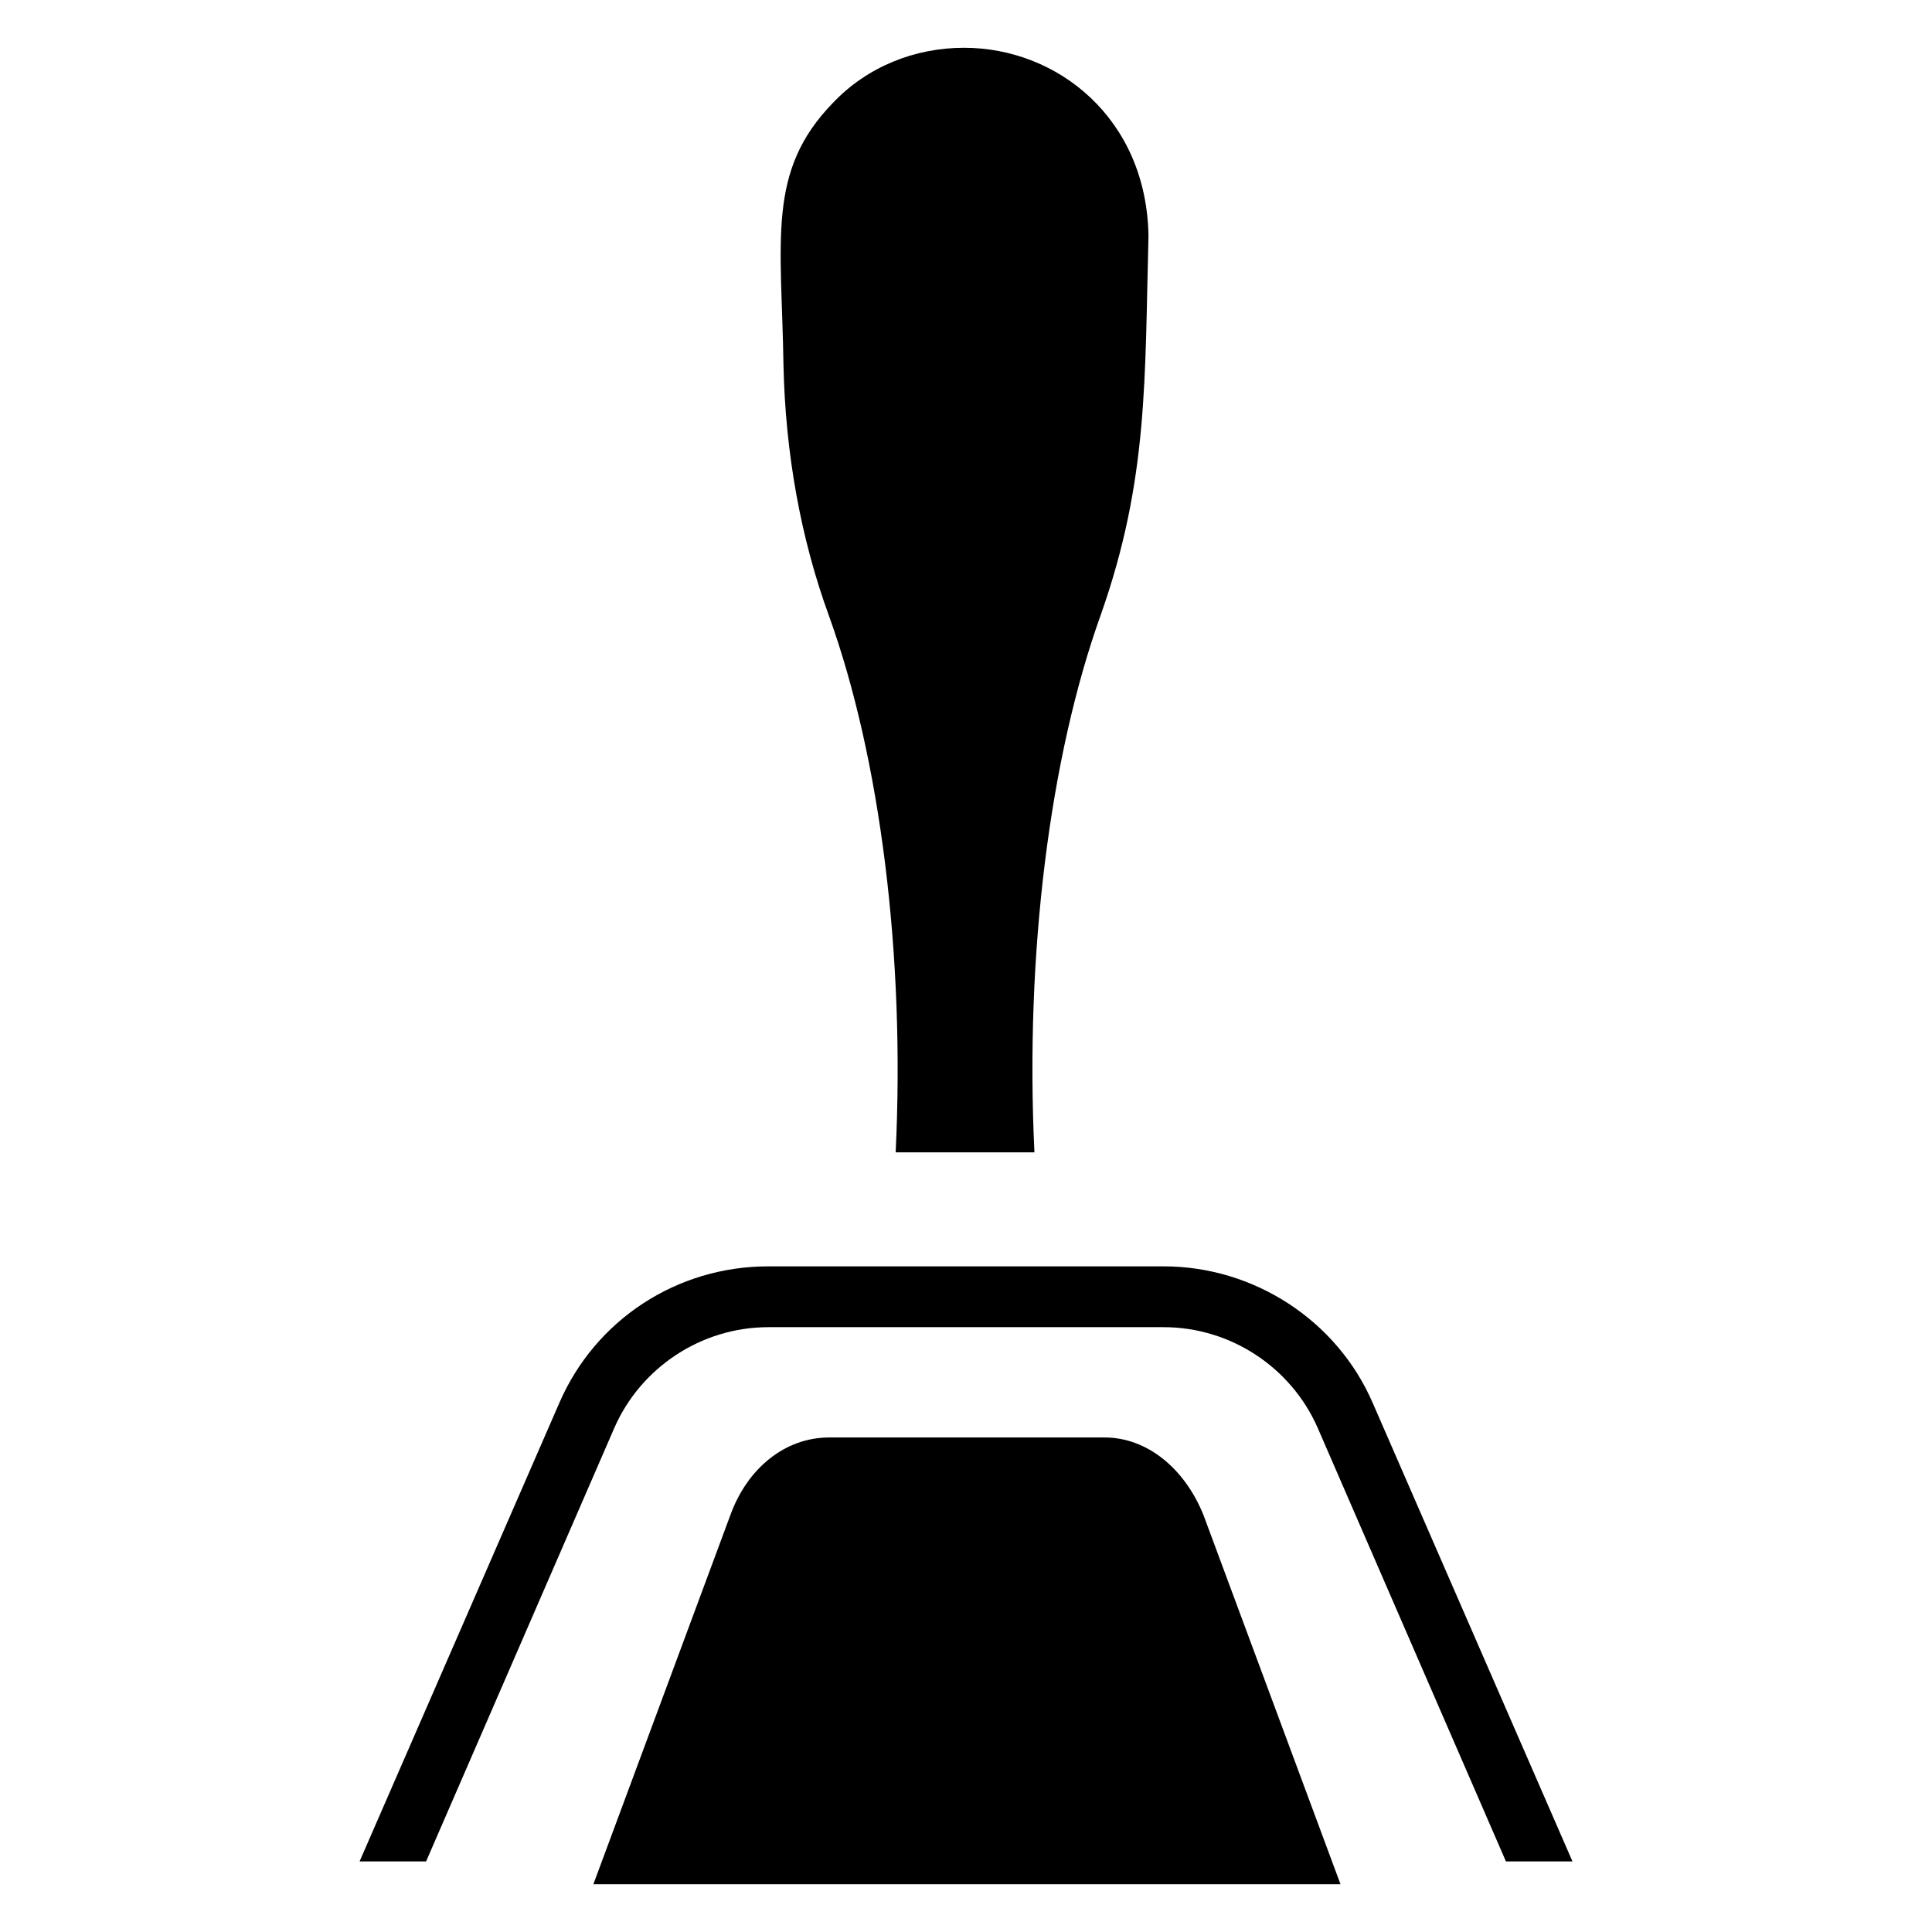
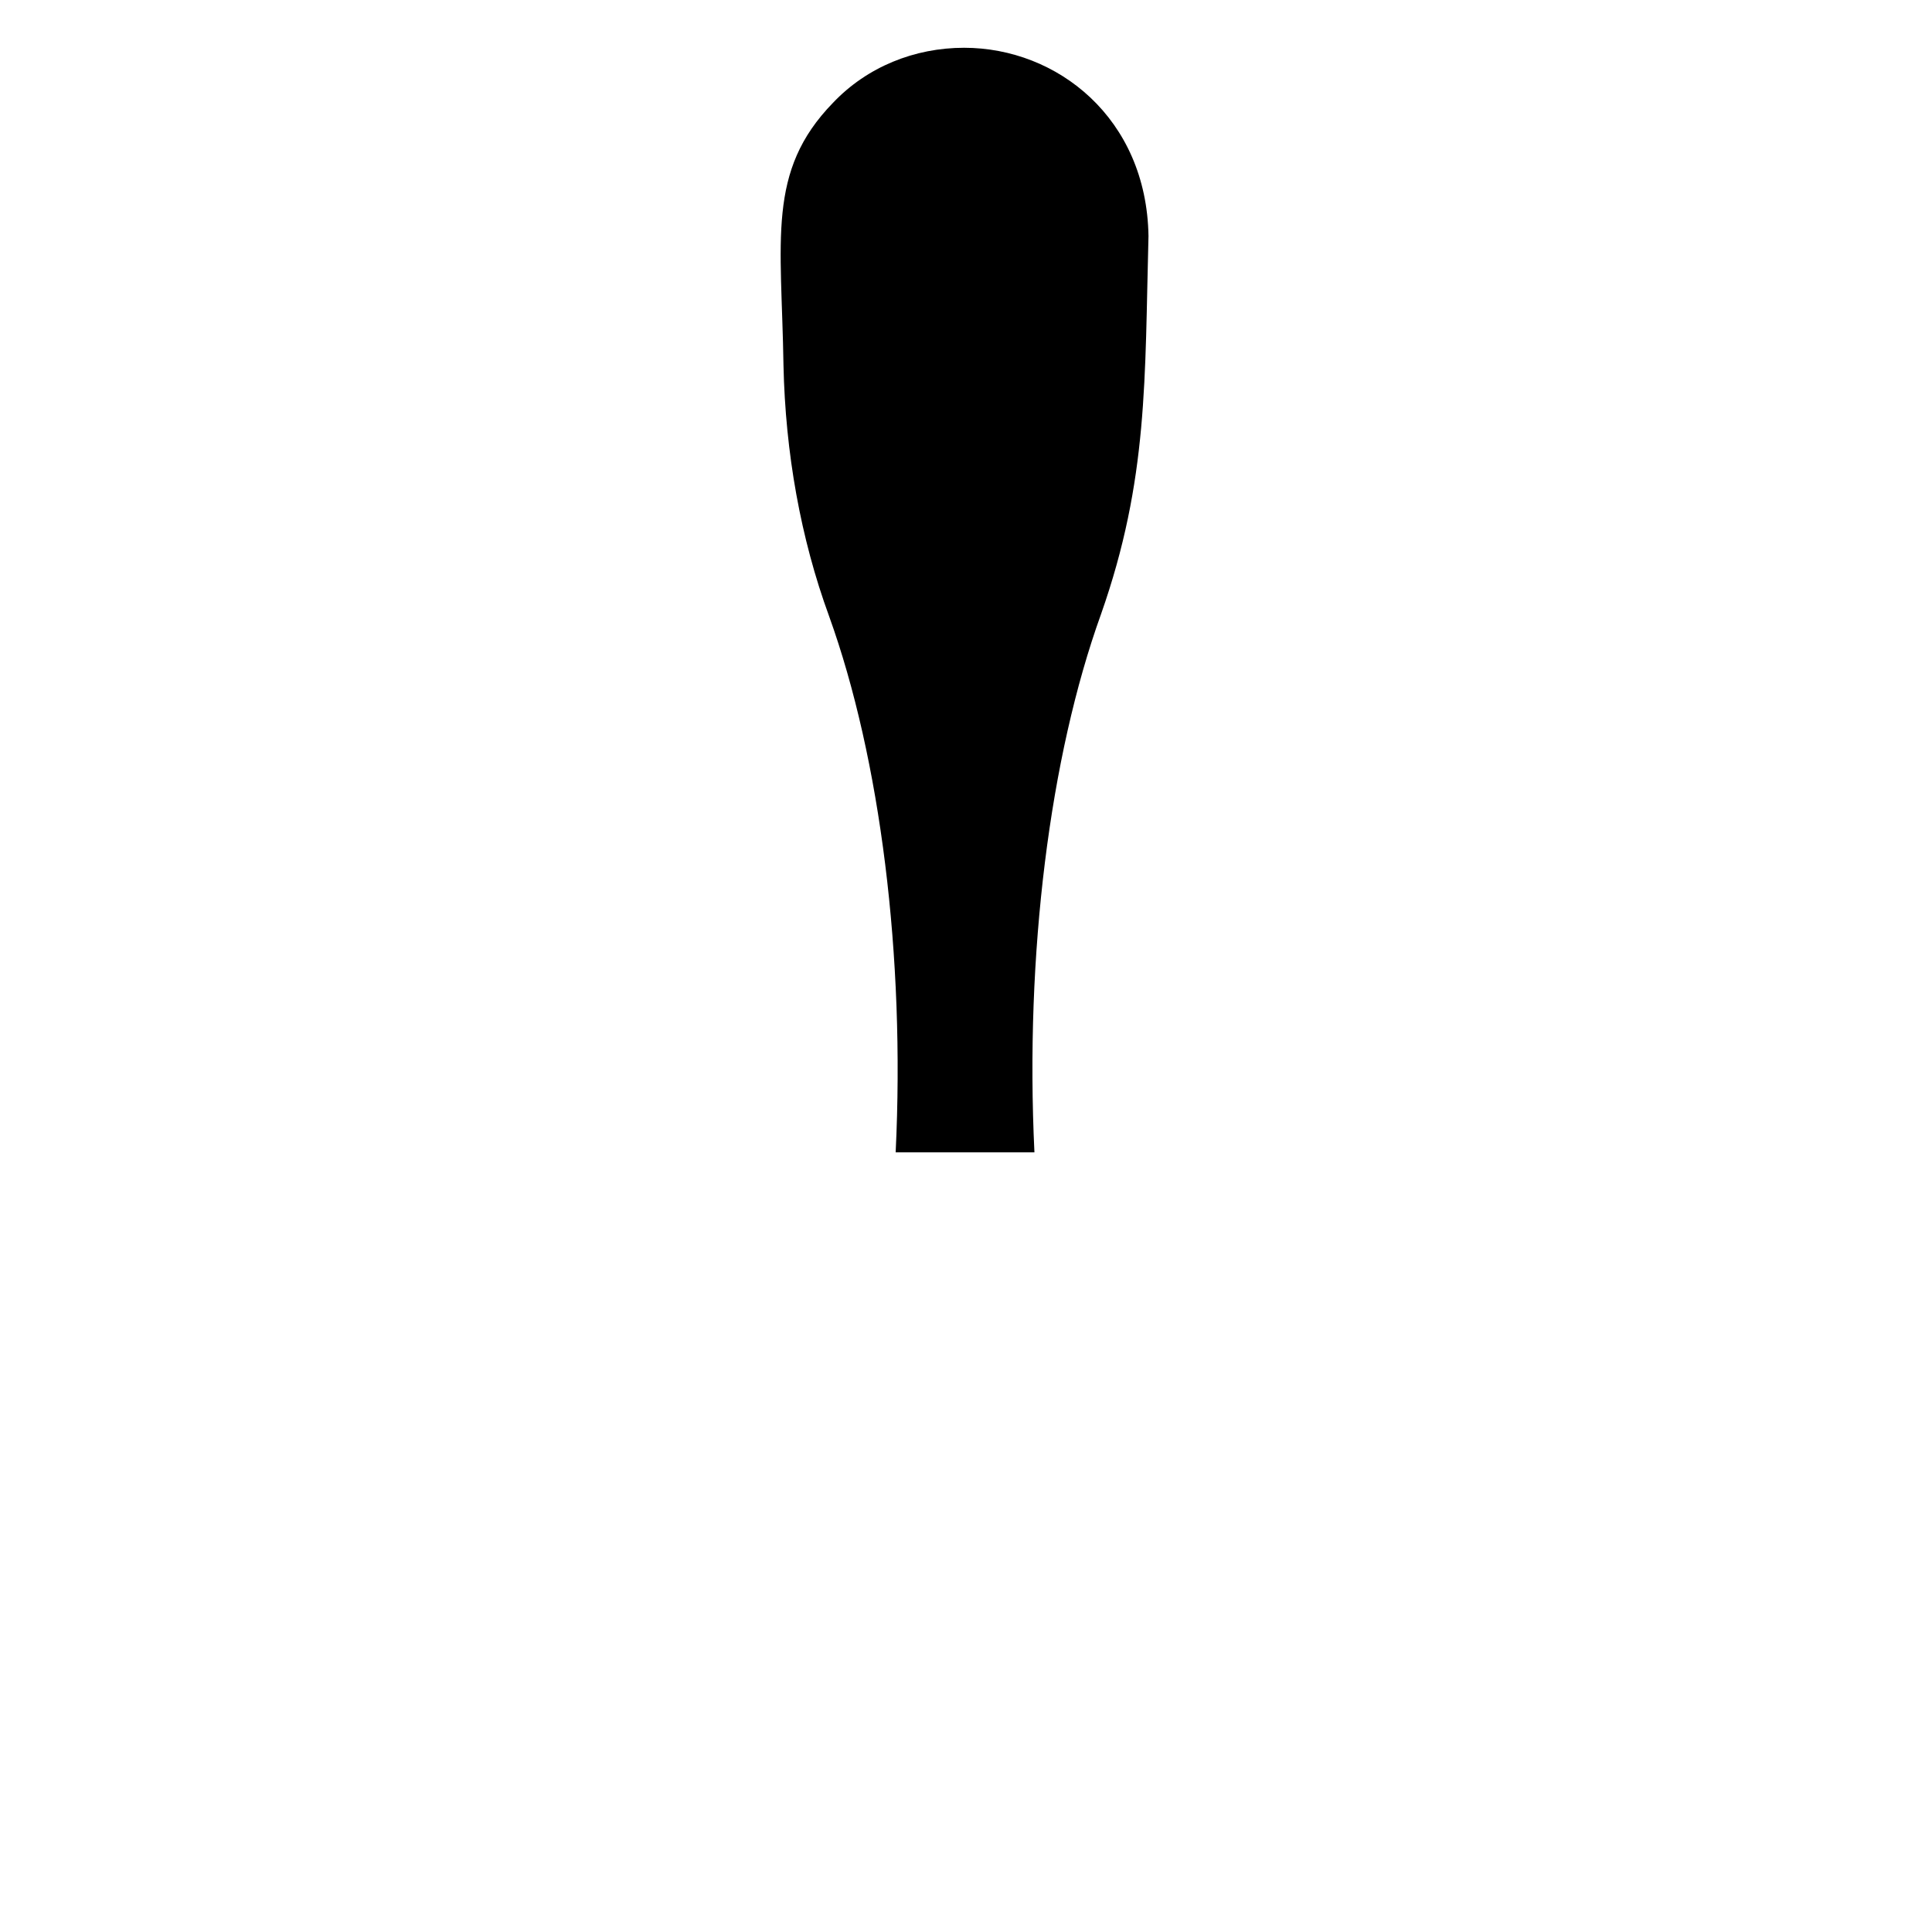
<svg xmlns="http://www.w3.org/2000/svg" fill="#000000" width="800px" height="800px" version="1.1" viewBox="144 144 512 512">
  <g>
    <path d="m363.72 307.3c-7.559-20.656-11.586-43.328-12.09-66.504-0.504-33.25-4.535-51.387 13.098-69.527 9.07-9.574 21.664-14.609 34.762-14.609 24.688 0 48.367 18.641 48.871 49.879-1.008 37.785 0 64.488-12.594 100.26-13.602 37.785-20.152 90.184-17.633 142.58h-36.777c2.516-51.891-4.031-104.29-17.637-142.07z" />
-     <path d="m301.25 643.34 36.273-97.738c4.535-12.594 14.609-20.656 26.199-20.656h73.051c11.082 0 21.16 8.062 26.199 20.656l36.273 97.738z" />
-     <path d="m256.92 637.29 49.879-114.87c7.055-16.121 23.176-26.703 40.809-26.703h104.79c17.633 0 33.754 10.578 40.809 26.703l49.879 114.87h17.633l-52.902-121.42c-9.574-22.168-31.738-36.273-55.418-36.273h-104.79c-24.184 0-45.848 14.105-55.418 36.273l-52.898 121.42z" />
  </g>
</svg>